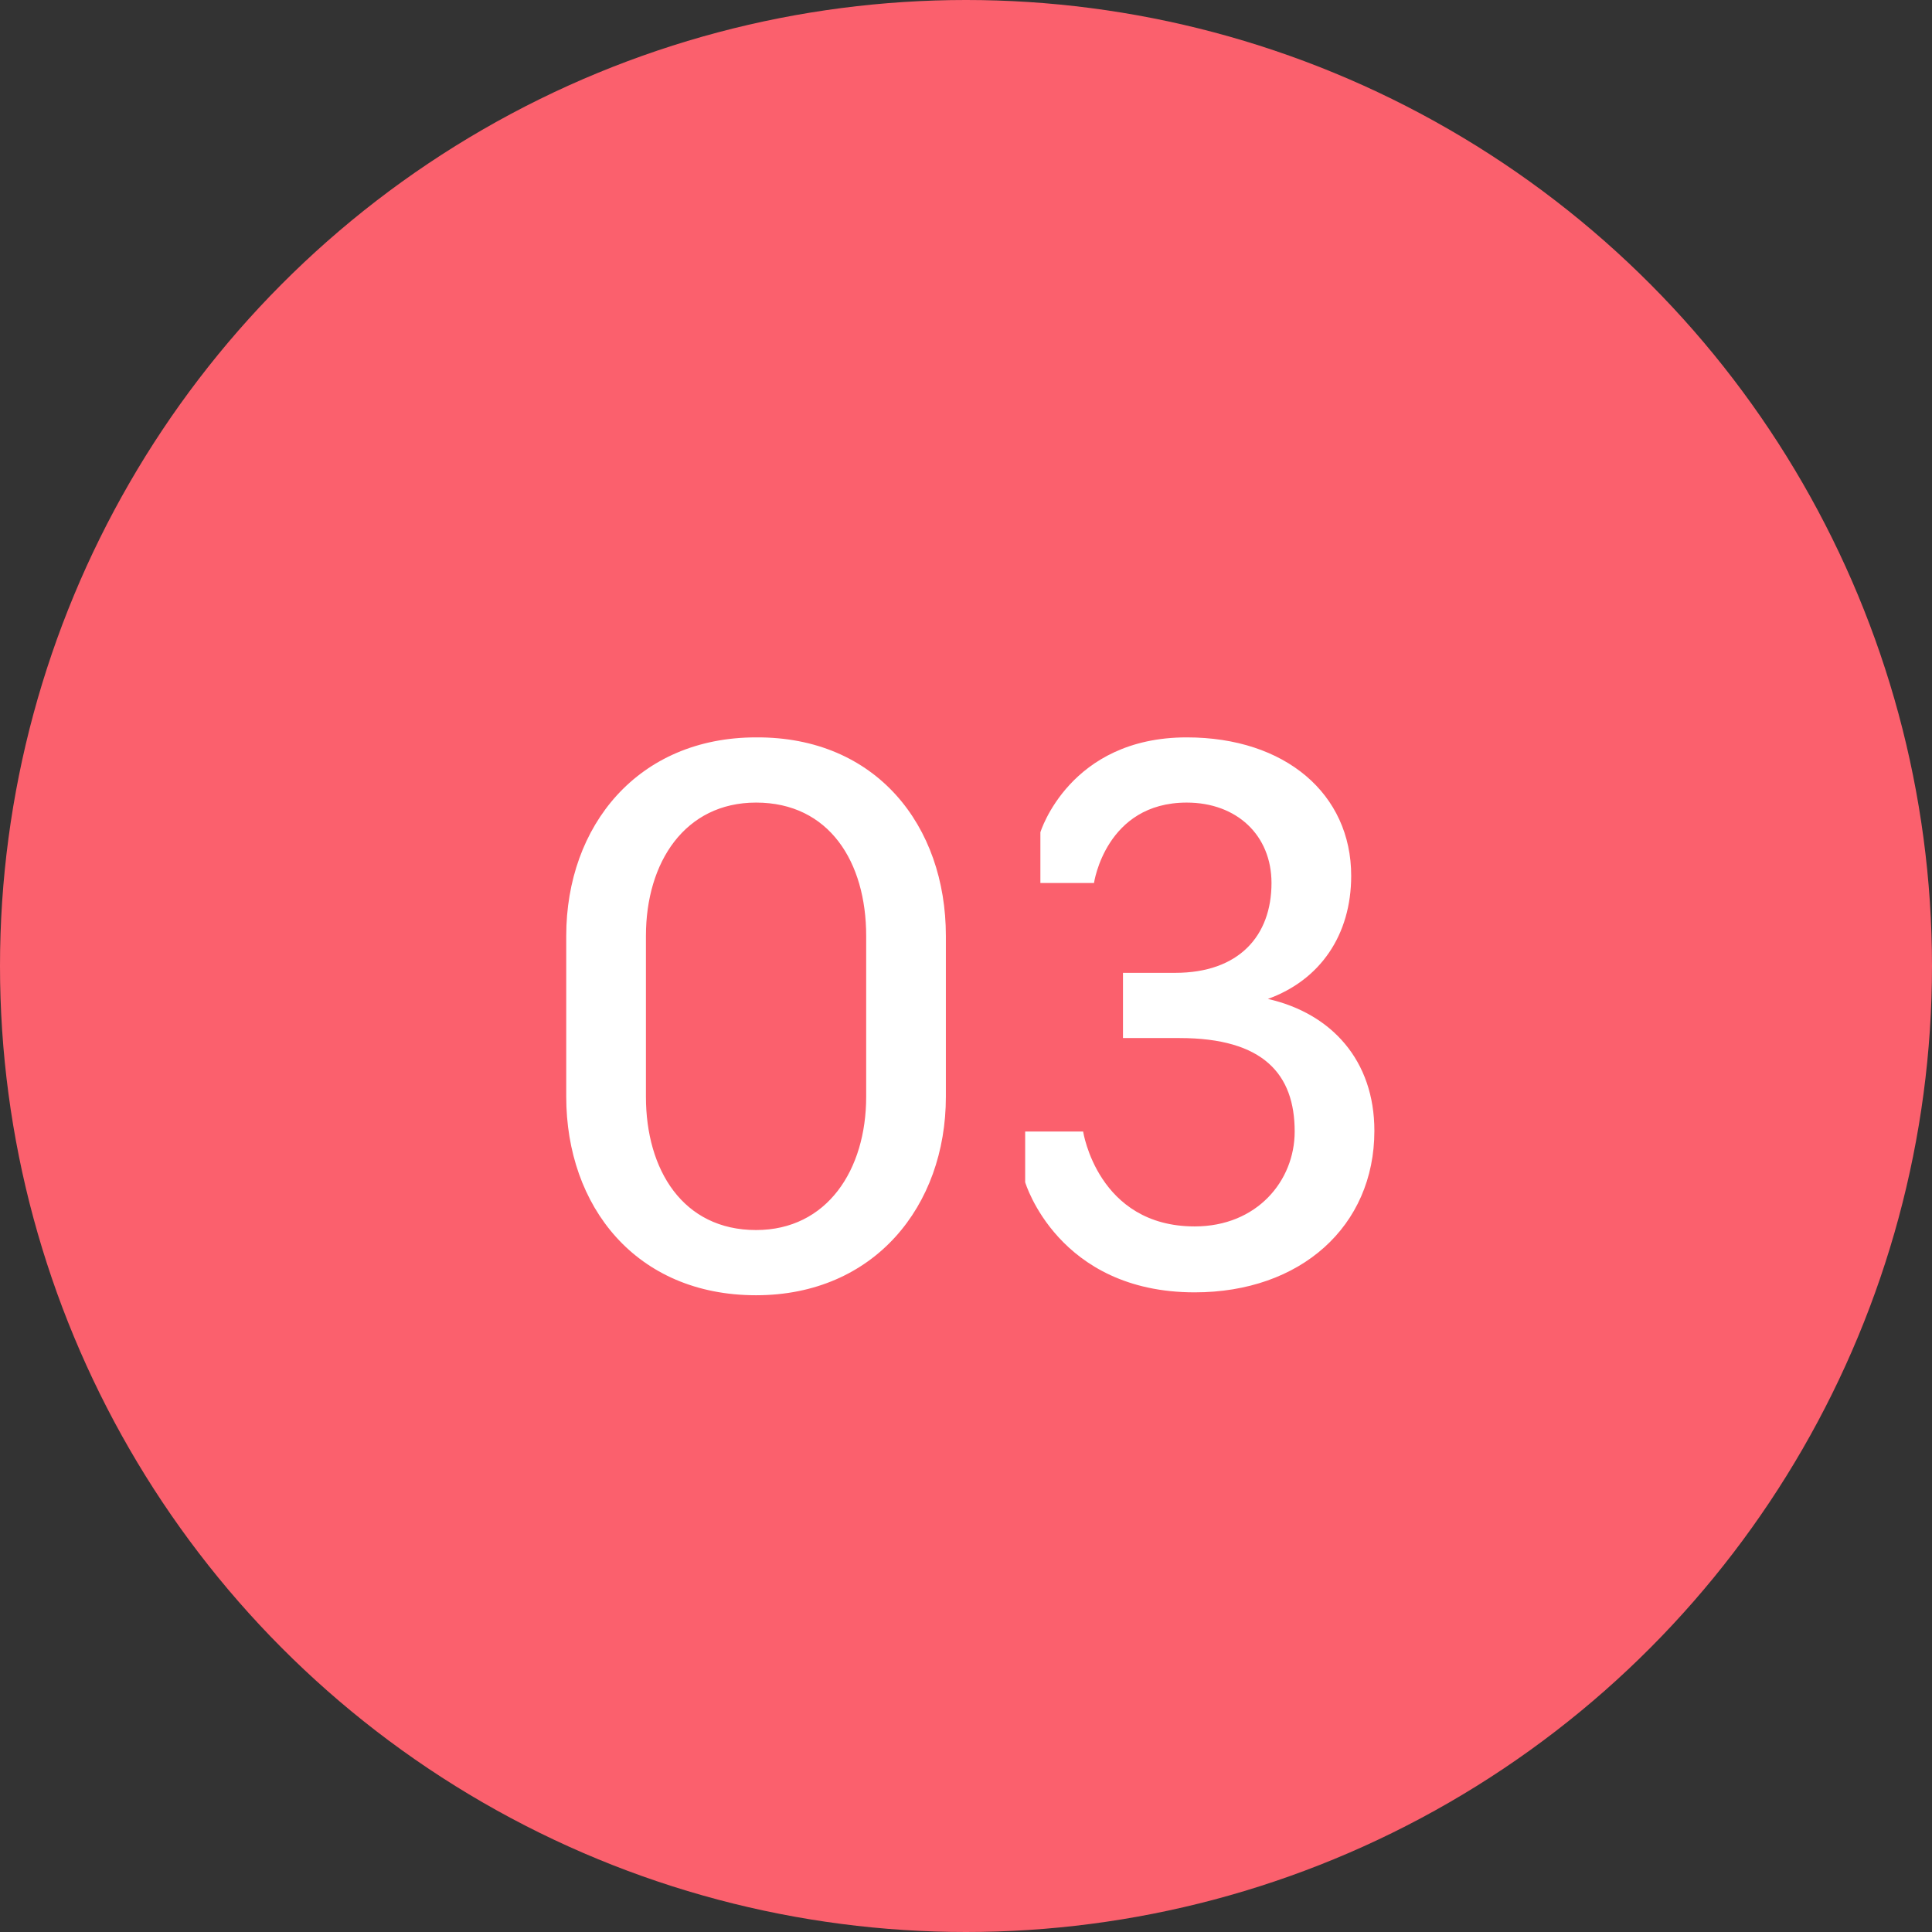
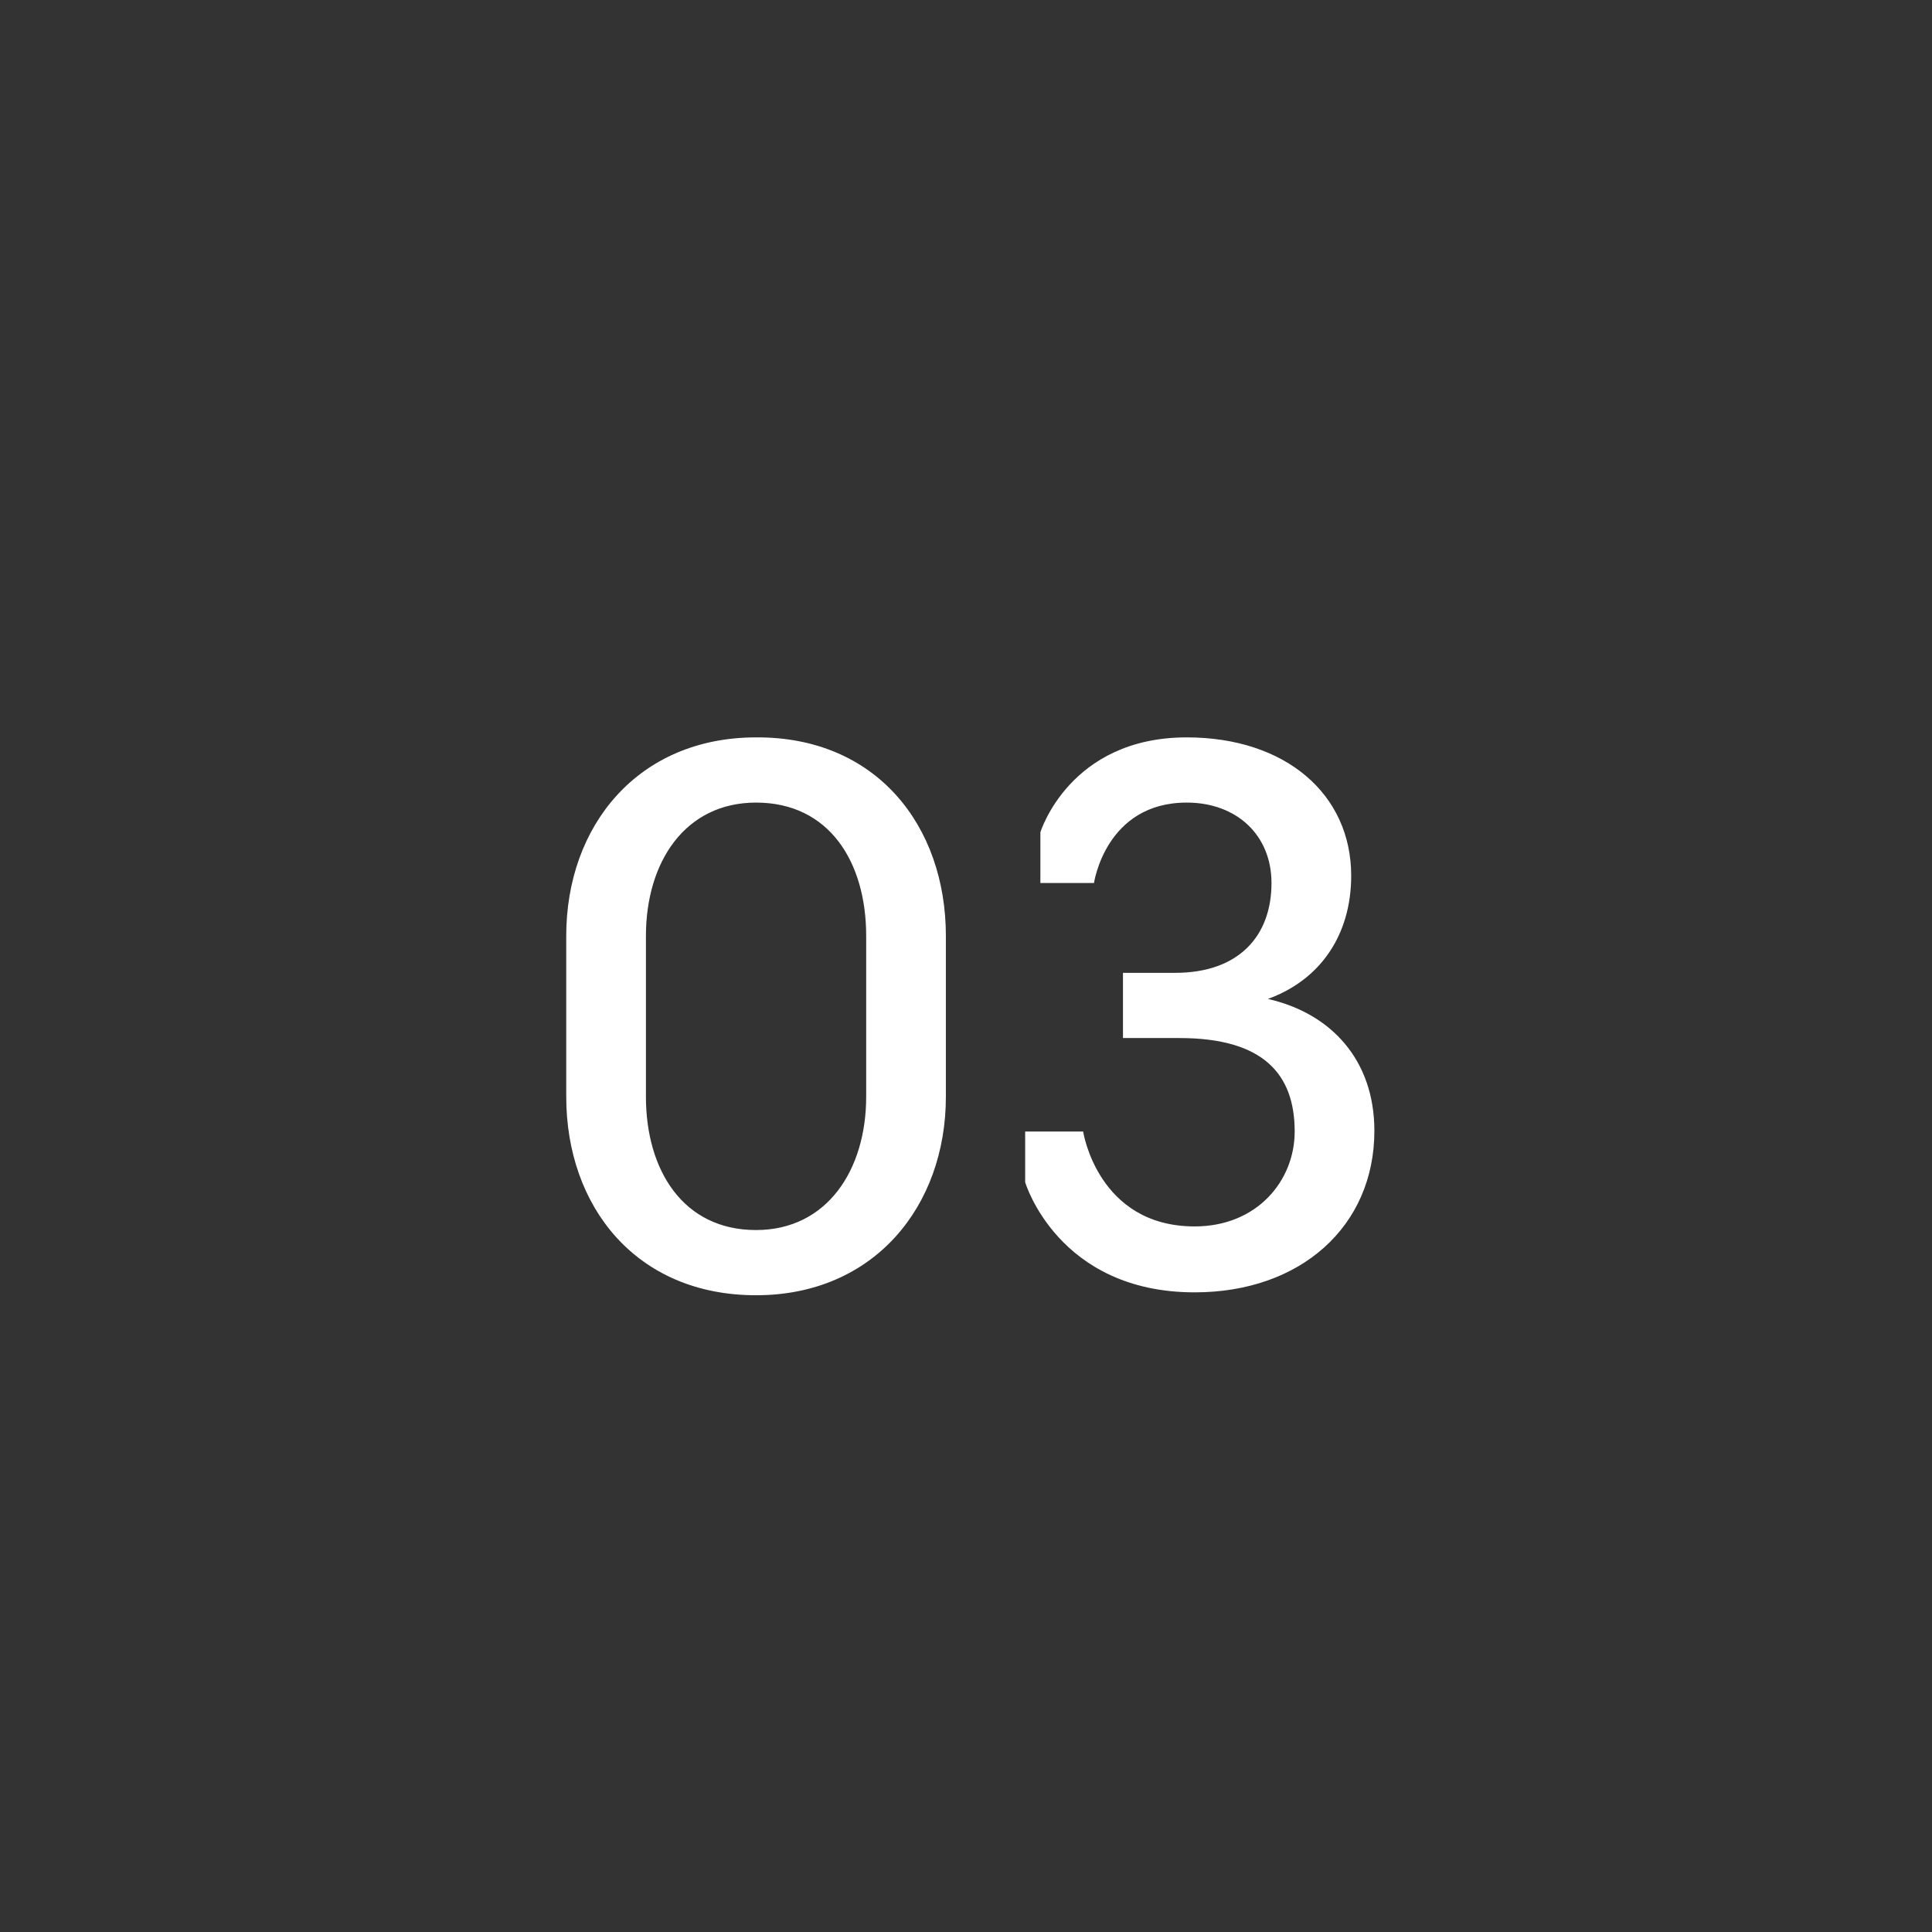
<svg xmlns="http://www.w3.org/2000/svg" width="48" height="48" viewBox="0 0 48 48" fill="none">
  <rect x="0" y="0" width="48" height="48" fill="#333333" stroke="none" />
-   <circle cx="24" cy="24" r="24" fill="#FB606D" />
  <path d="M18.784 32.18C15.796 32.18 14.068 29.966 14.068 27.248V23.252C14.068 20.516 15.85 18.32 18.784 18.32C21.772 18.302 23.5 20.516 23.5 23.252V27.248C23.5 29.966 21.718 32.18 18.784 32.18ZM18.784 30.56C20.548 30.56 21.52 29.066 21.52 27.248V23.252C21.52 21.416 20.602 19.94 18.784 19.94C17.02 19.94 16.048 21.416 16.048 23.252V27.248C16.048 29.066 16.966 30.56 18.784 30.56ZM29.682 32.108C26.28 32.108 25.47 29.372 25.47 29.372V28.112H26.91C26.91 28.112 27.27 30.47 29.682 30.47C31.23 30.47 32.166 29.336 32.166 28.112C32.166 26.69 31.392 25.79 29.304 25.79H27.9V24.17H29.196C30.78 24.17 31.59 23.252 31.59 21.938C31.59 20.75 30.726 19.94 29.484 19.94C27.468 19.94 27.18 21.938 27.18 21.938H25.848V20.678C25.848 20.678 26.568 18.32 29.484 18.32C31.932 18.32 33.57 19.724 33.57 21.758C33.57 23.234 32.796 24.35 31.5 24.818C33.084 25.178 34.146 26.348 34.146 28.094C34.146 30.47 32.31 32.108 29.682 32.108Z" fill="white" />
</svg>